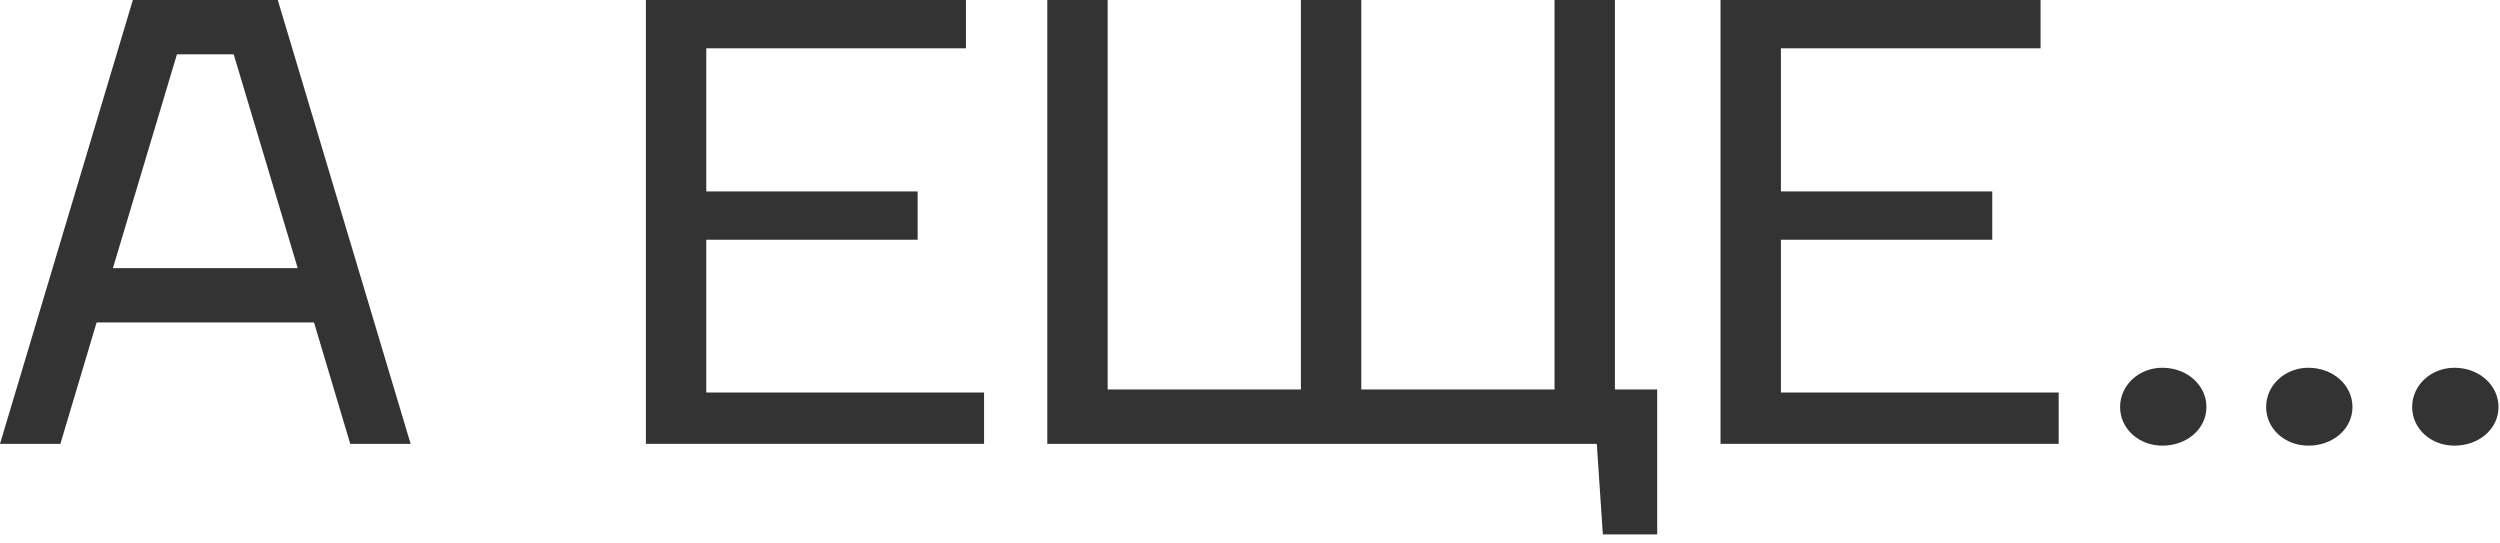
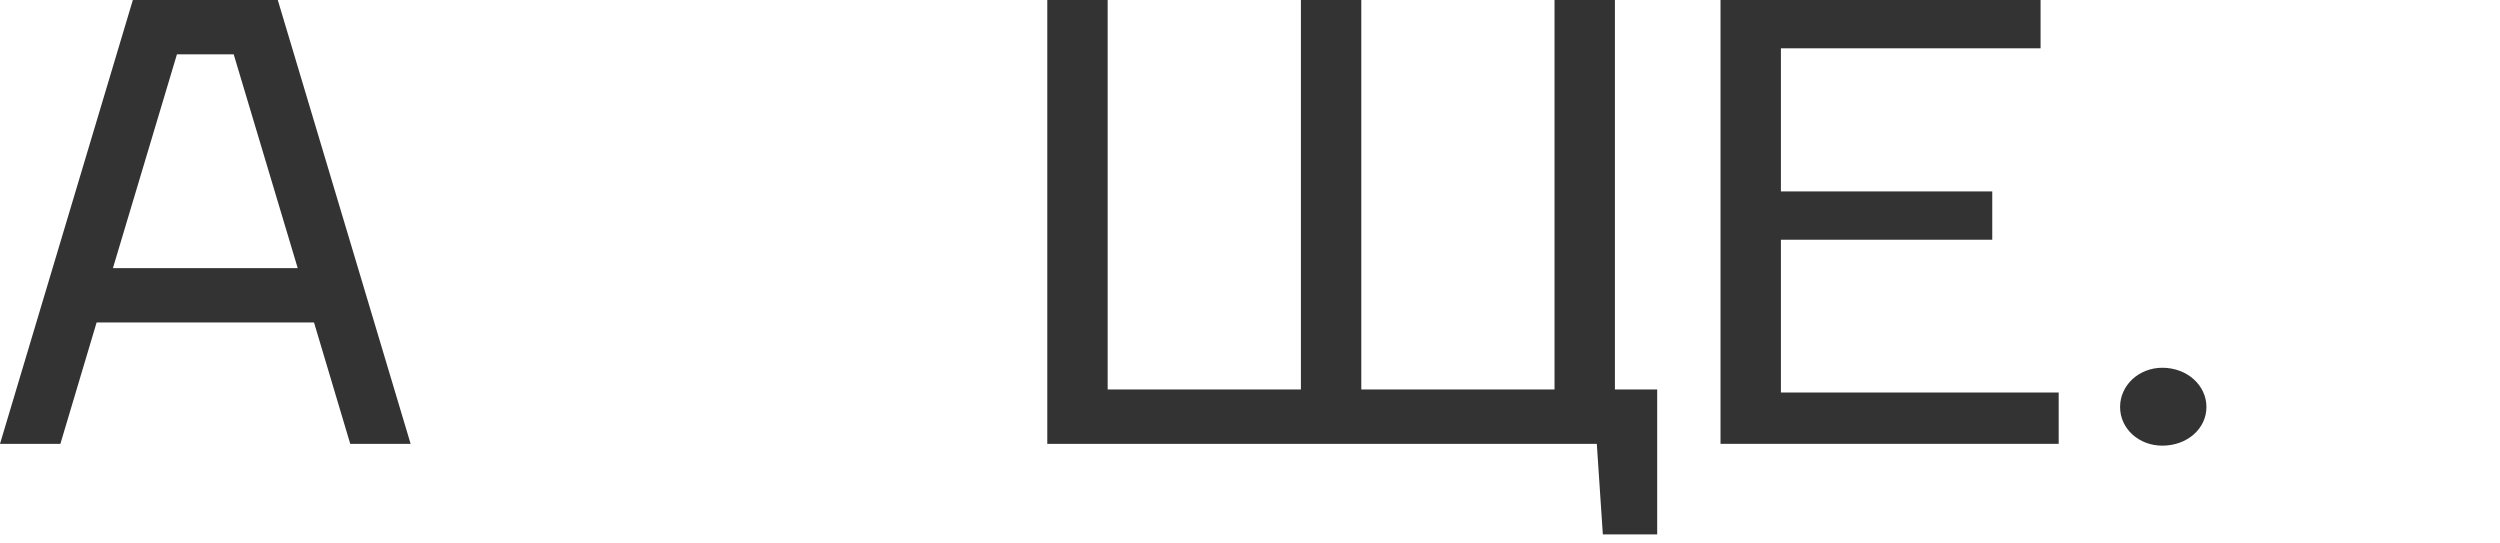
<svg xmlns="http://www.w3.org/2000/svg" width="207" height="45" viewBox="0 0 207 45" fill="none">
  <path d="M8 26.7H26L29 36.75H34L23 0H11L0 36.75H5L8 26.7ZM14.65 4.5H19.35L24.65 22.2H9.35L14.65 4.5Z" fill="#333333" />
-   <path d="M58.48 32.5V19.85H75.981V15.85H58.48V4H79.981V0H53.48V36.75H81.481V32.5H58.48Z" fill="#333333" />
  <path d="M86.715 36.75H132.215L132.715 44.25H137.215V32.25H133.715V0H128.715V32.25H112.715V0H107.715V32.25H91.715V0H86.715V36.75Z" fill="#333333" />
  <path d="M147.459 32.5V19.85H164.959V15.85H147.459V4H168.959V0H142.459V36.75H170.459V32.5H147.459Z" fill="#333333" />
  <path d="M175.543 33.7C175.543 35.5 177.093 36.9 179.043 36.9C181.093 36.9 182.693 35.5 182.693 33.7C182.693 31.9 181.093 30.45 179.043 30.45C177.093 30.45 175.543 31.9 175.543 33.7Z" fill="#333333" />
-   <path d="M187.635 33.7C187.635 35.5 189.185 36.9 191.135 36.9C193.185 36.9 194.785 35.5 194.785 33.7C194.785 31.9 193.185 30.45 191.135 30.45C189.185 30.45 187.635 31.9 187.635 33.7Z" fill="#333333" />
-   <path d="M199.727 33.7C199.727 35.5 201.277 36.9 203.227 36.9C205.277 36.9 206.877 35.5 206.877 33.7C206.877 31.9 205.277 30.45 203.227 30.45C201.277 30.45 199.727 31.9 199.727 33.7Z" fill="#333333" />
</svg>